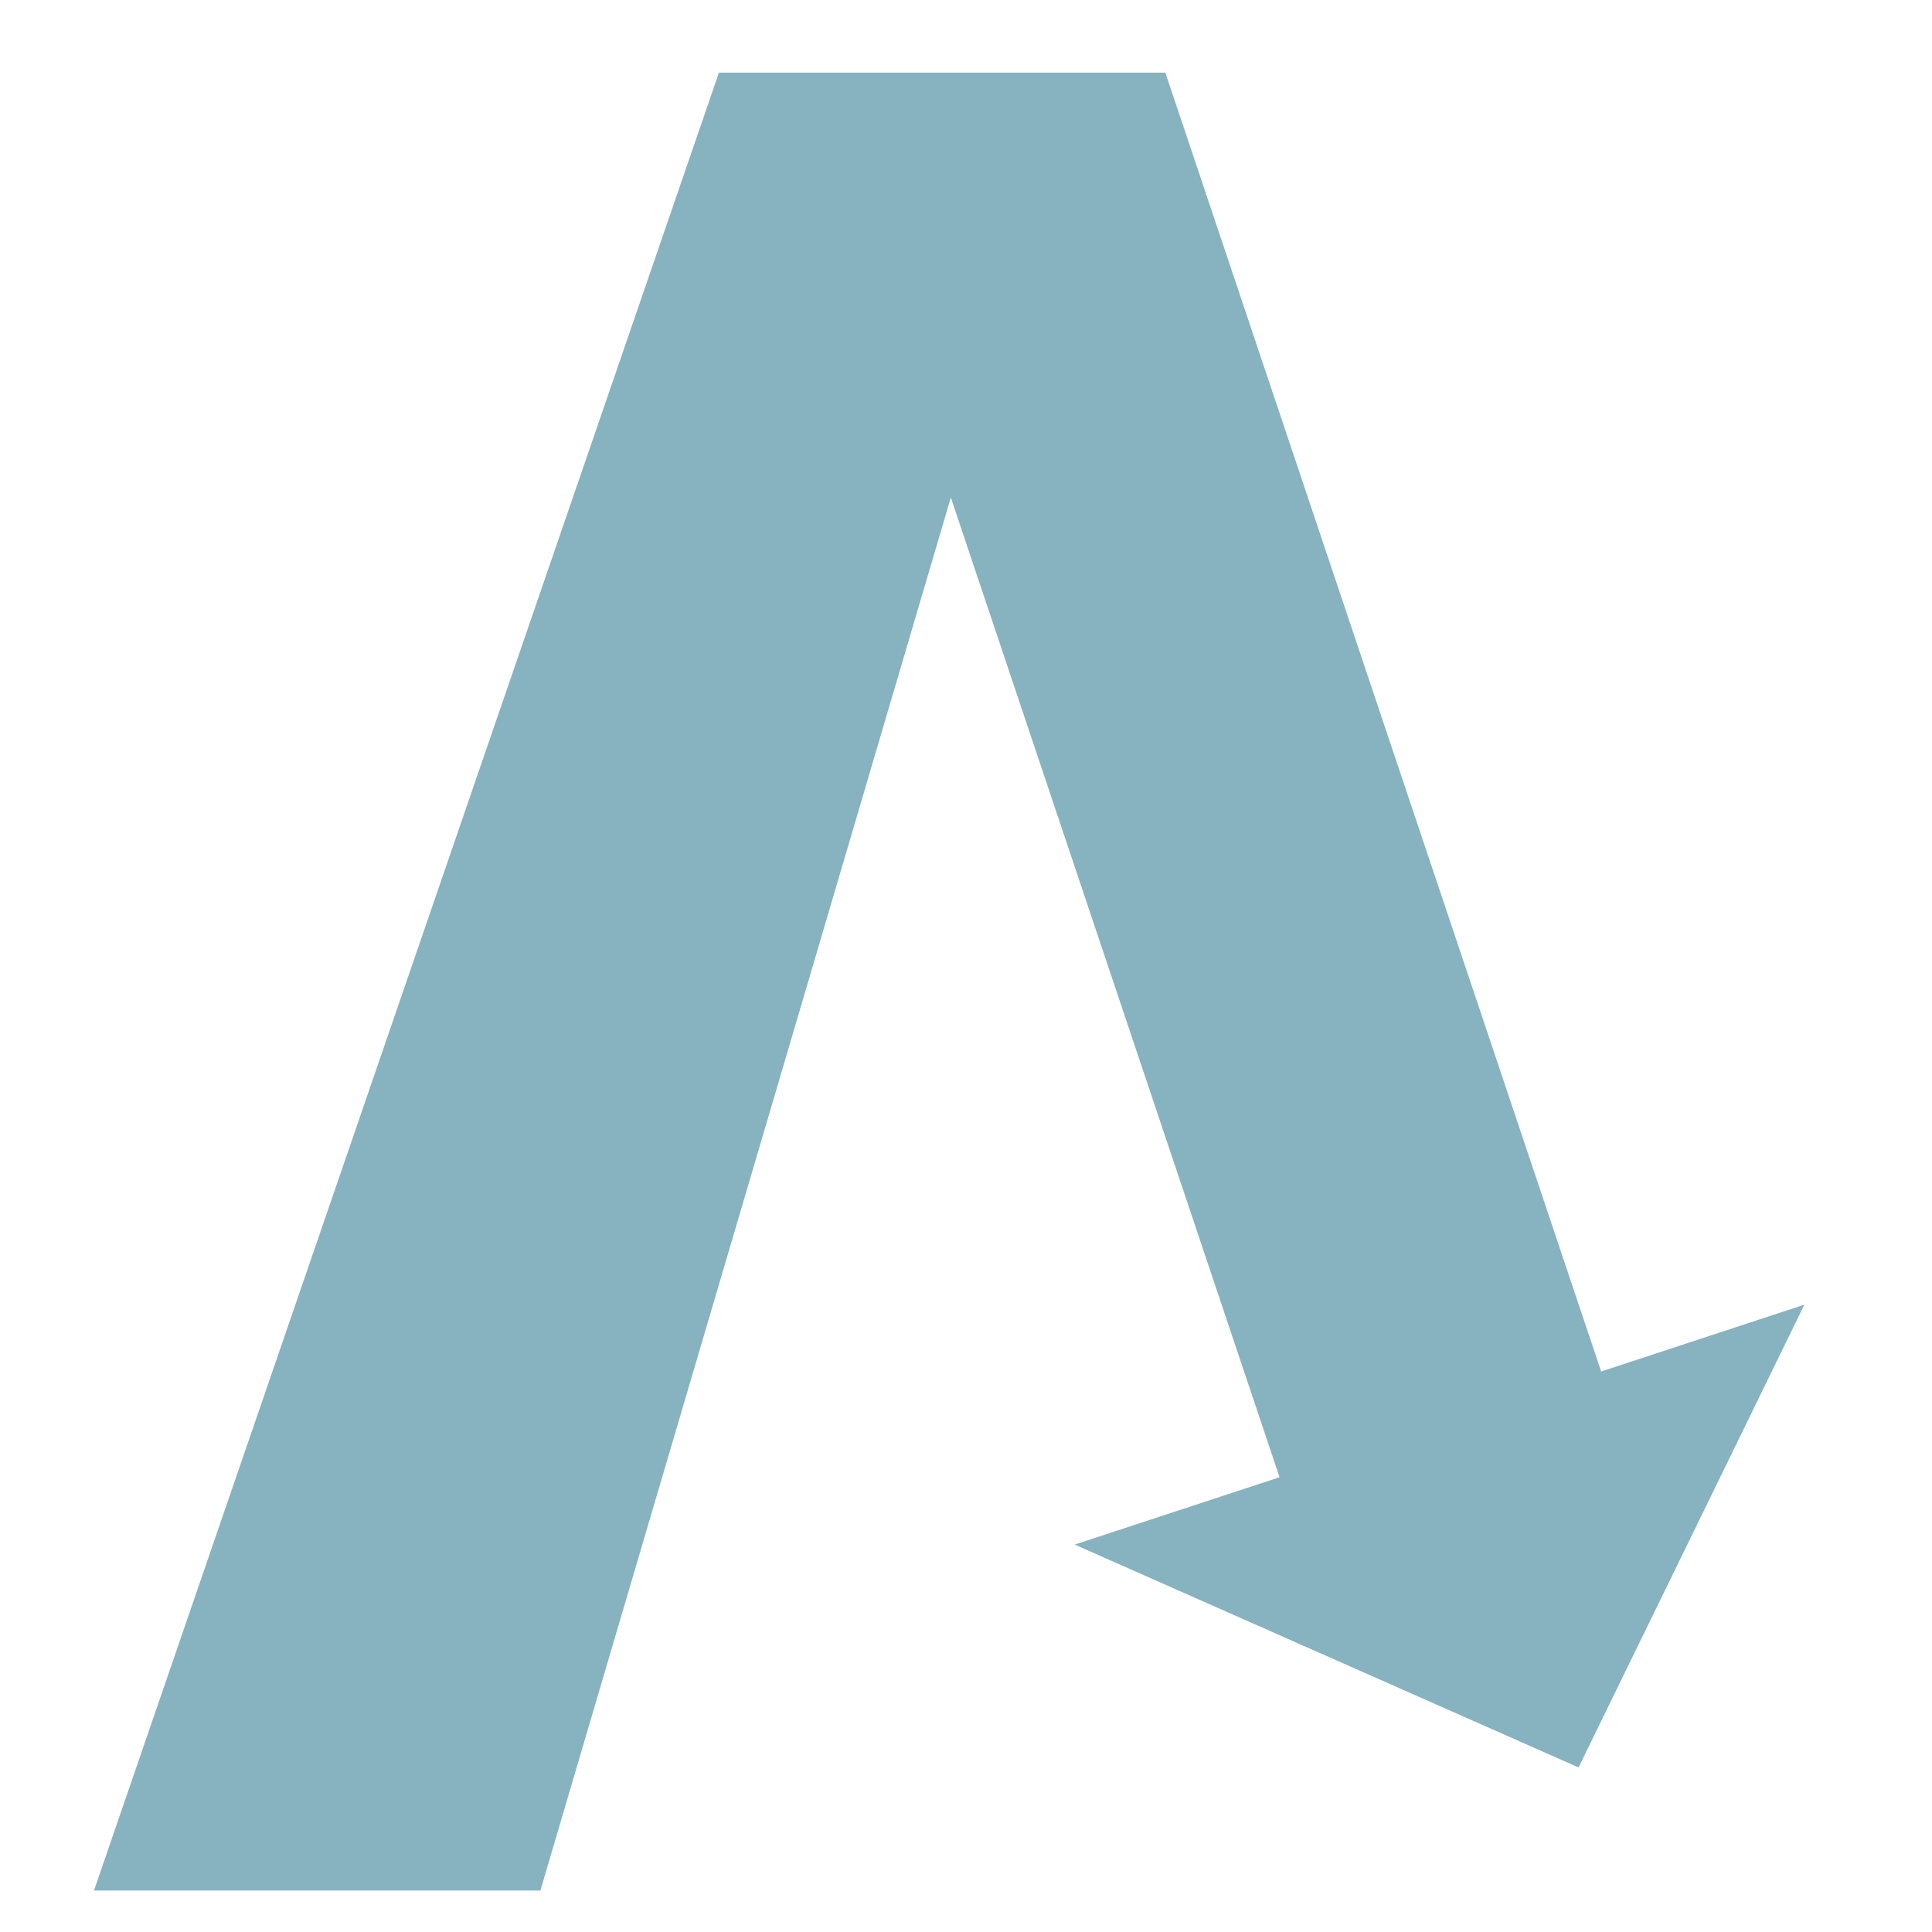
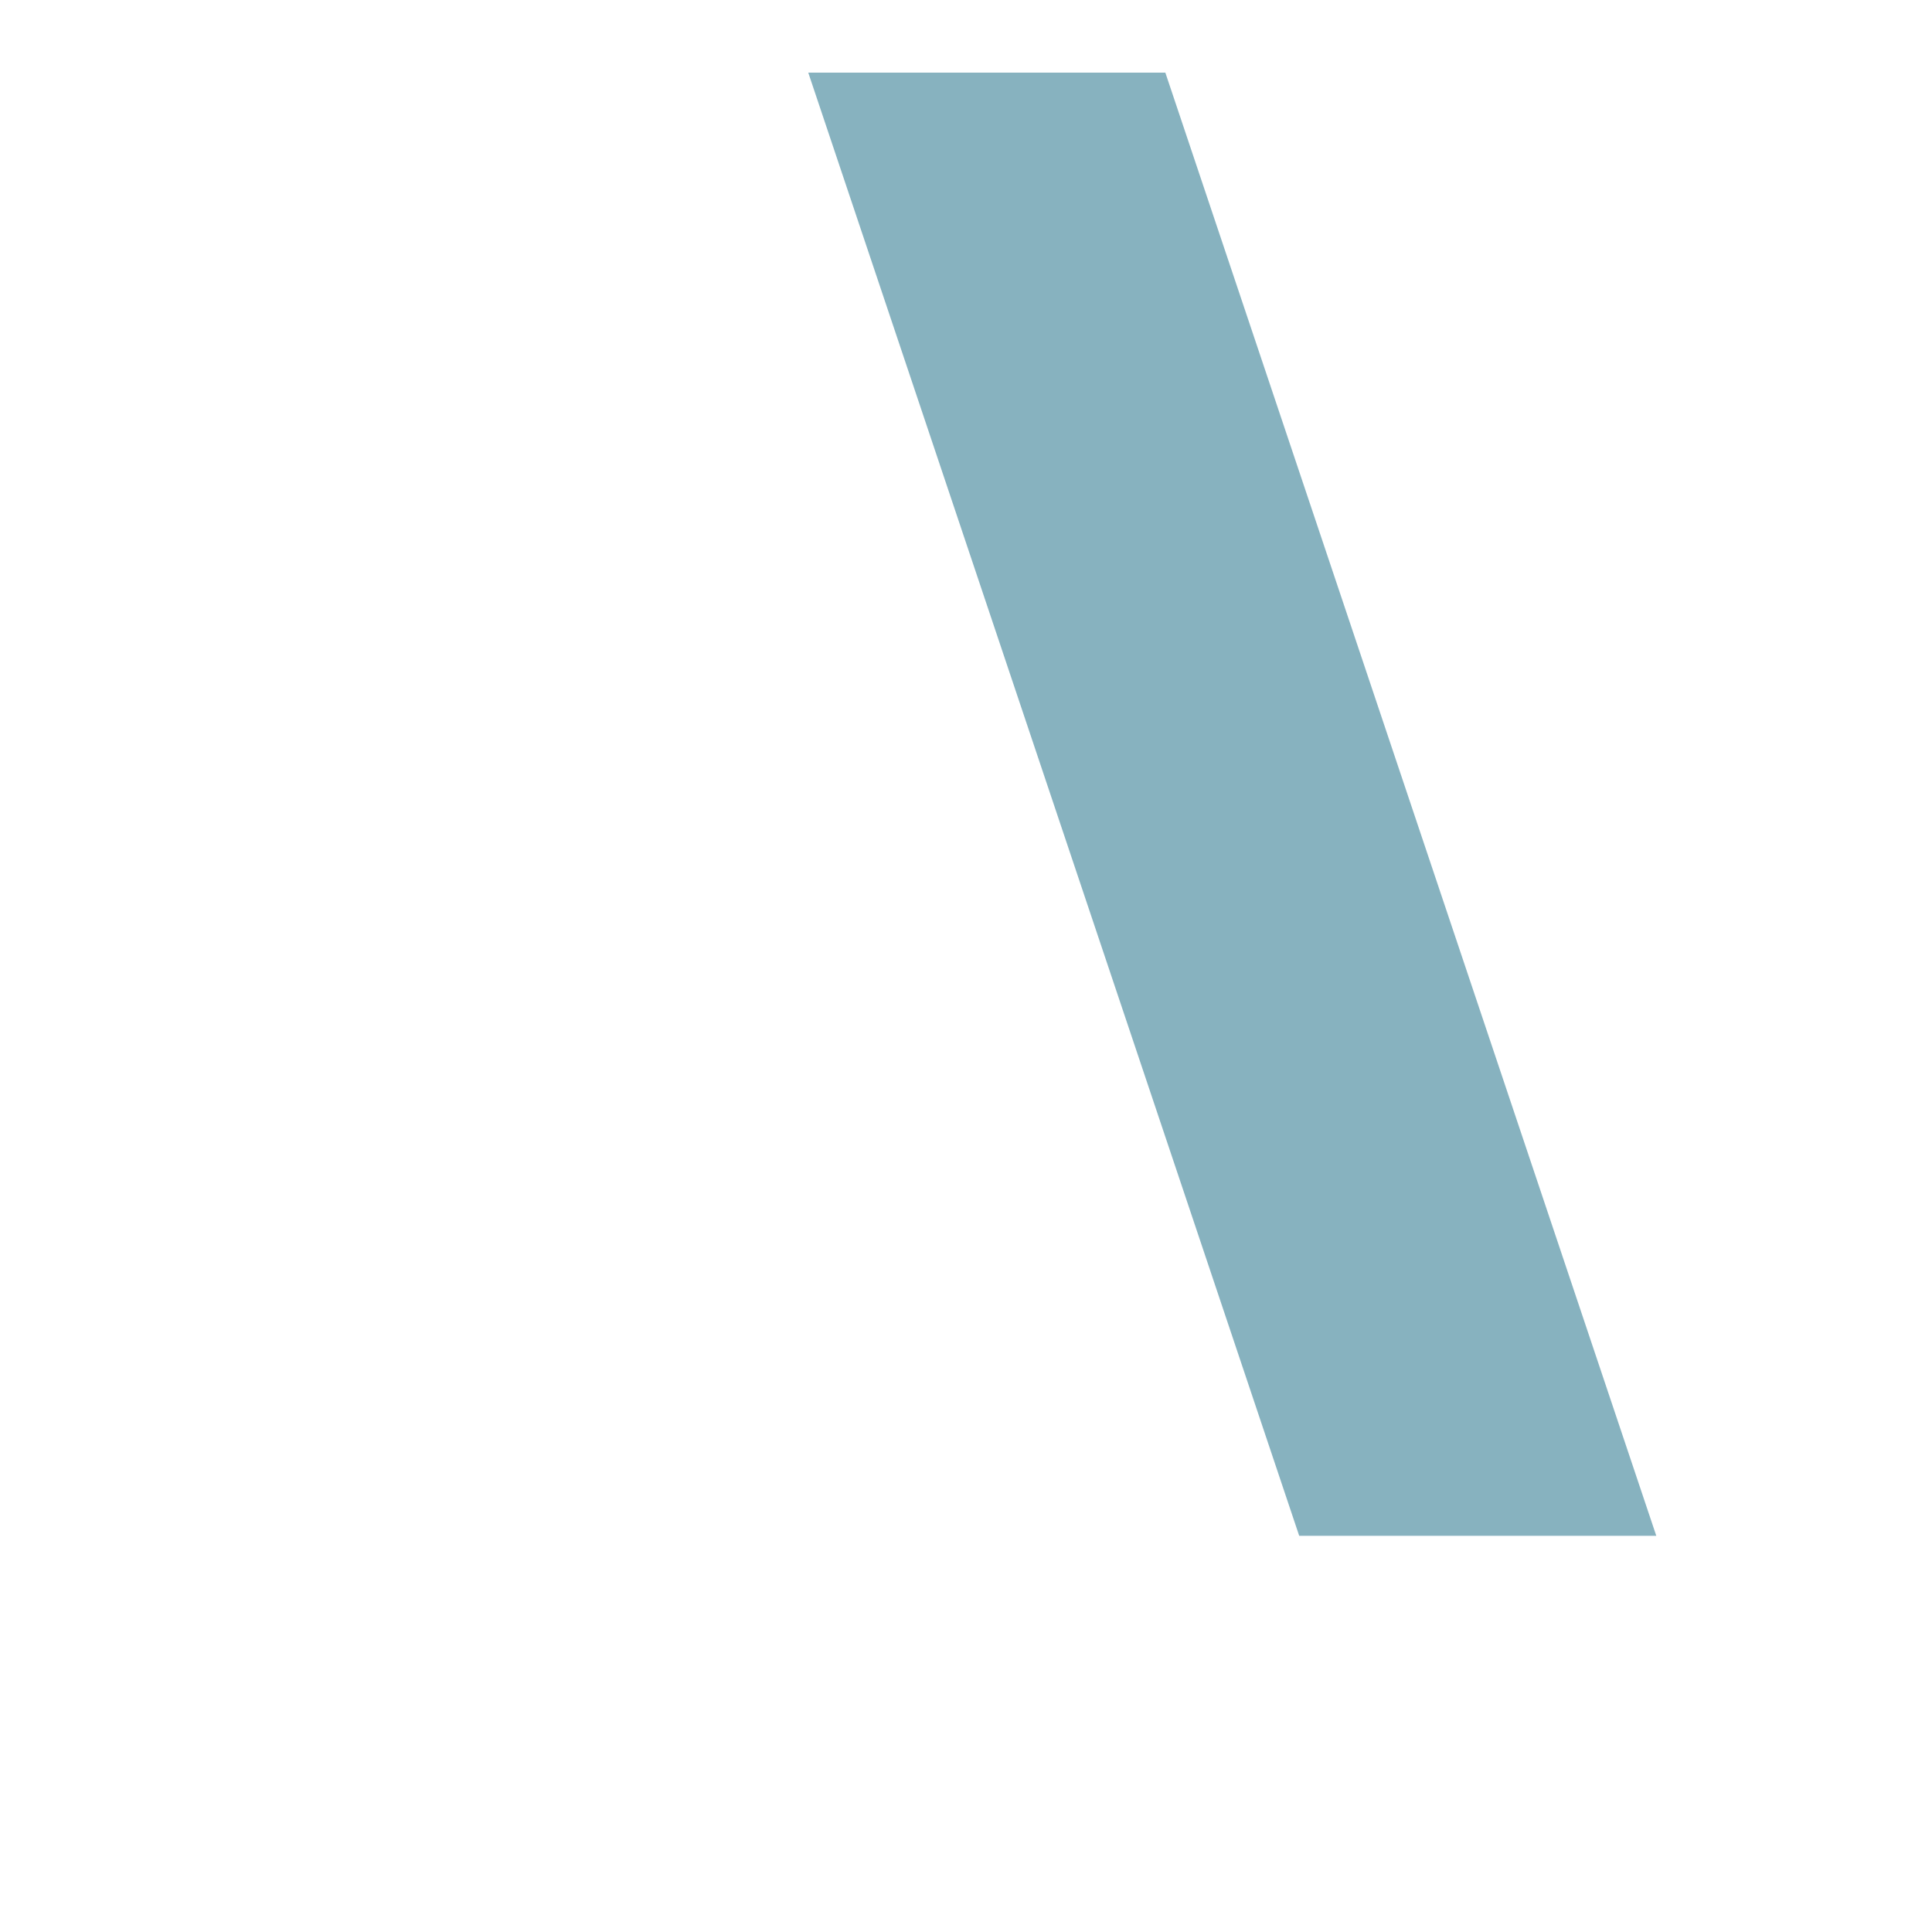
<svg xmlns="http://www.w3.org/2000/svg" width="17" height="17" viewBox="0 0 17 17" fill="none">
-   <path d="M6.326 0.639H9.468L4.755 16.635H0.827L6.326 0.639Z" fill="#87B2BF" />
  <path d="M10.254 0.639H7.112L11.432 13.514H14.574L10.254 0.639Z" fill="#87B2BF" />
-   <path d="M14.165 12.043L10.74 13.169L9.456 13.591L13.89 15.552L15.877 11.48L14.165 12.043Z" fill="#87B2BF" />
</svg>